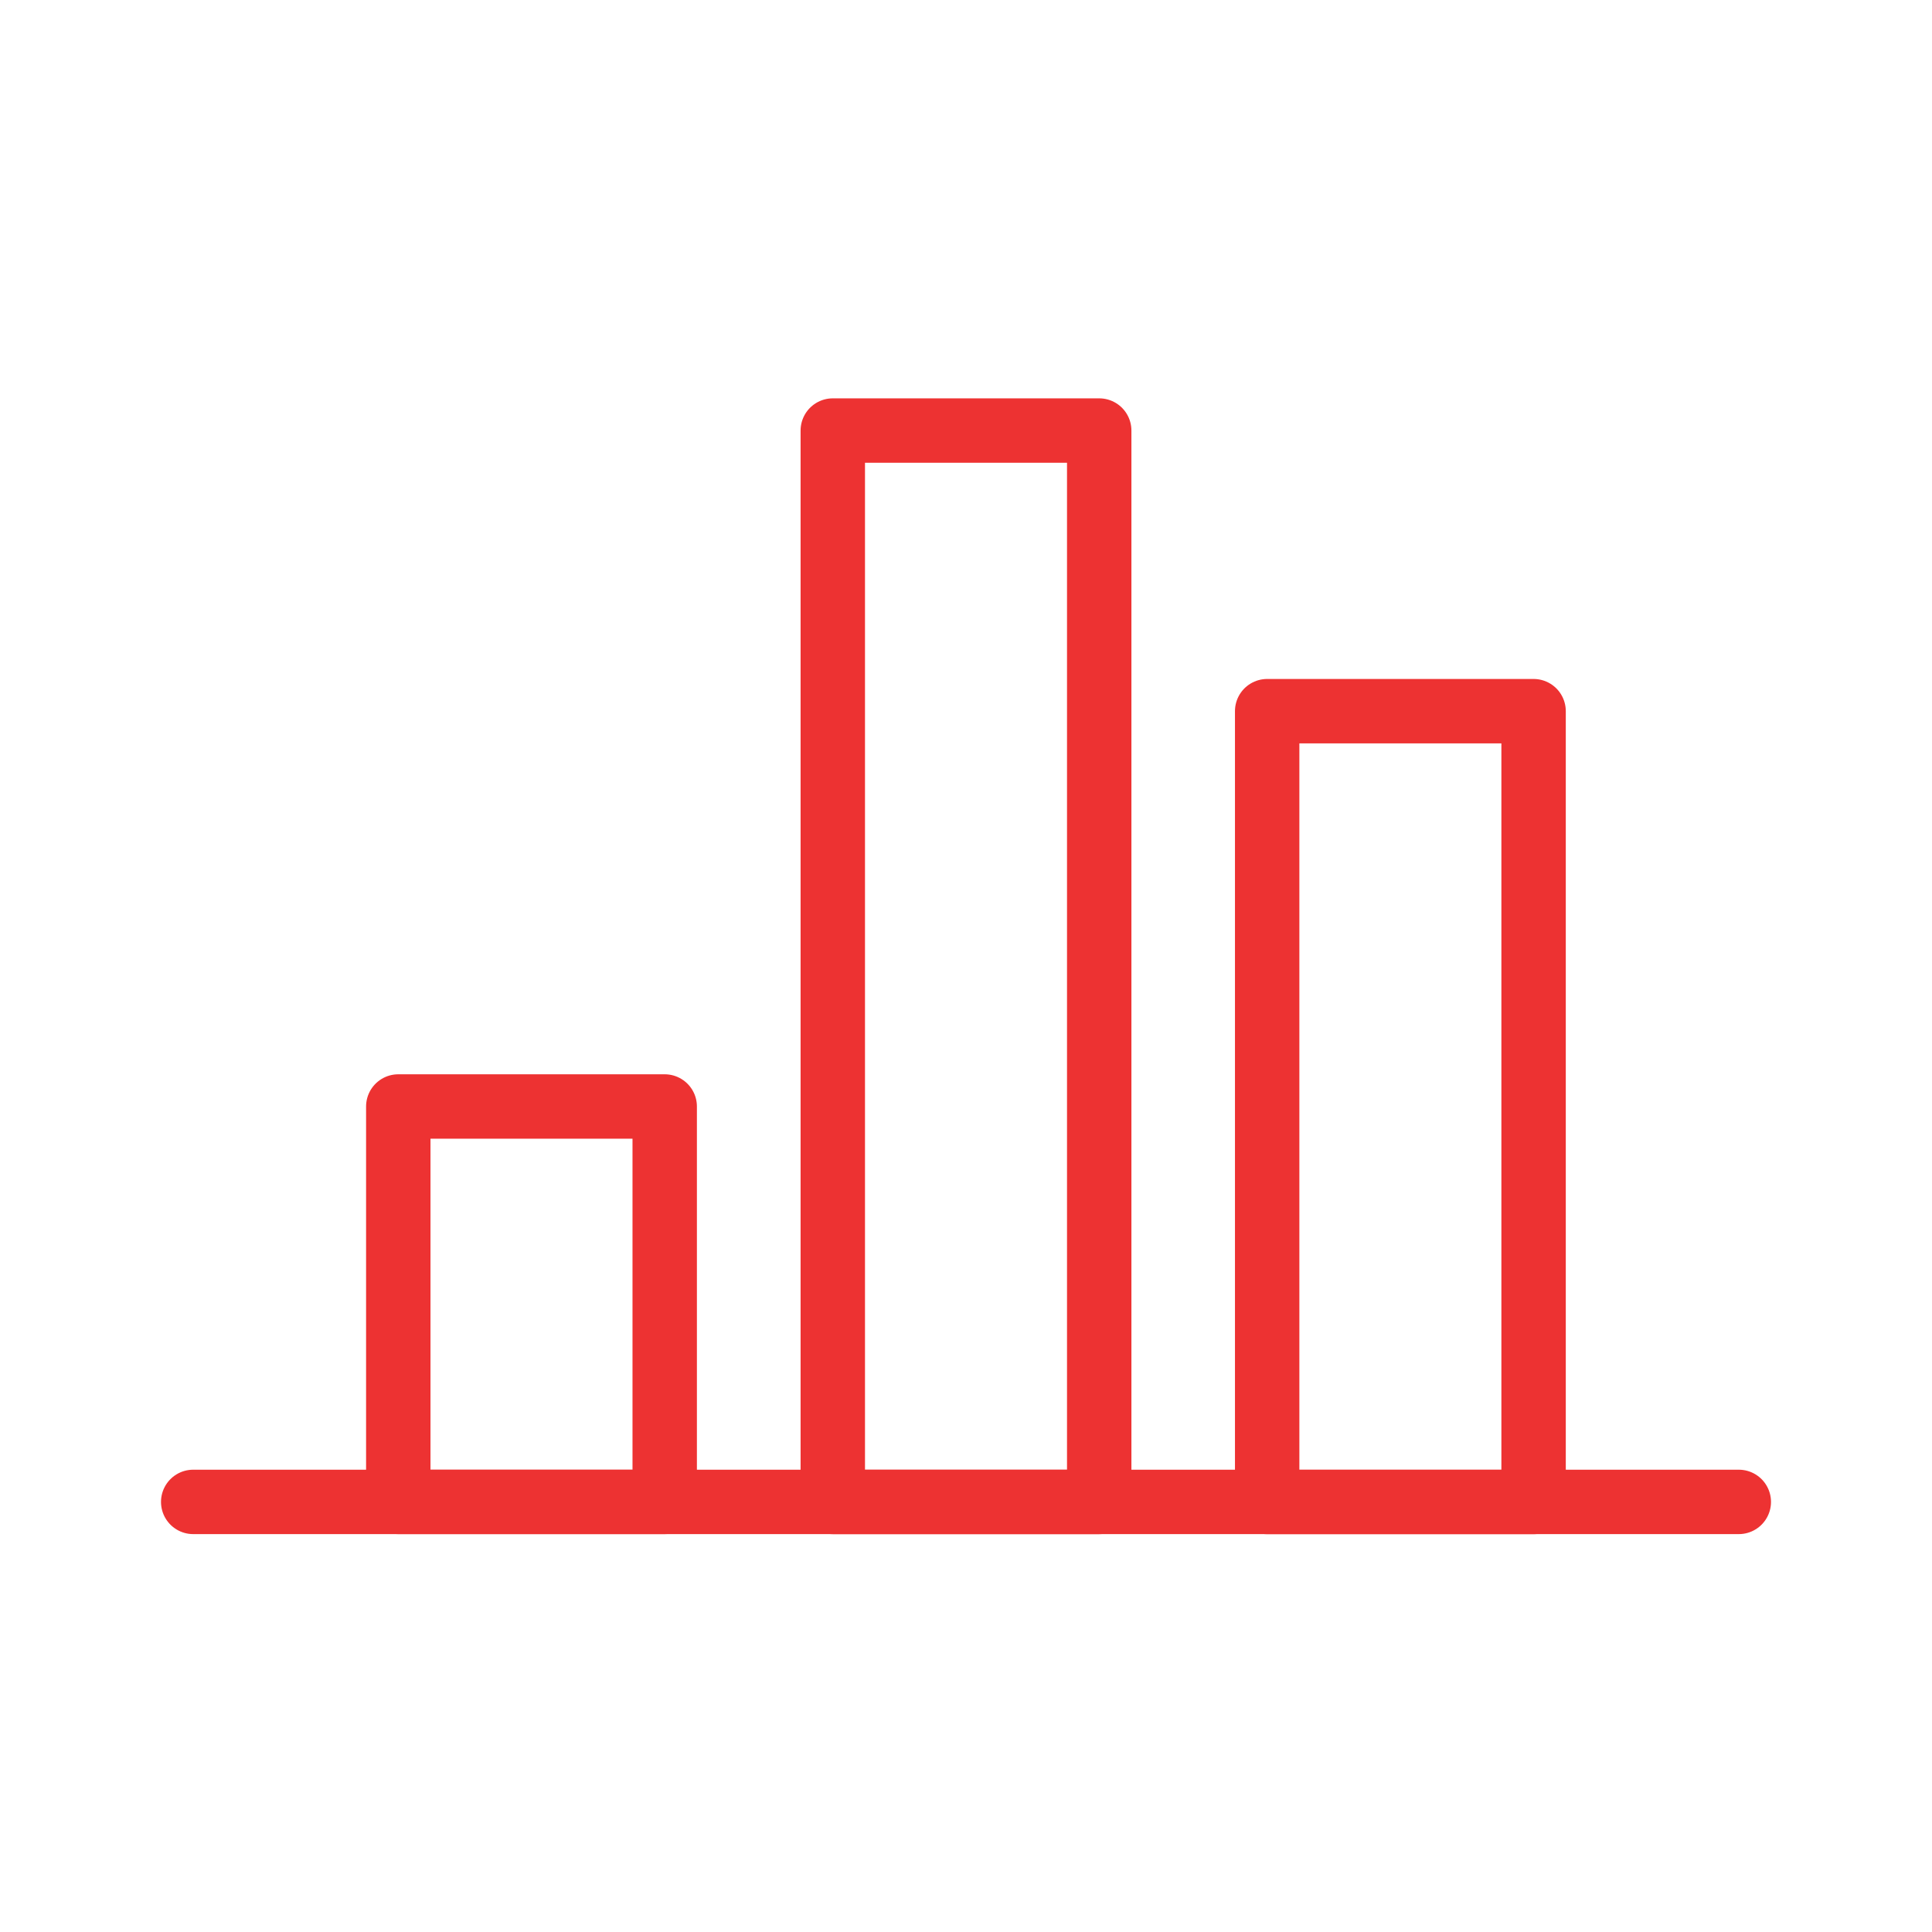
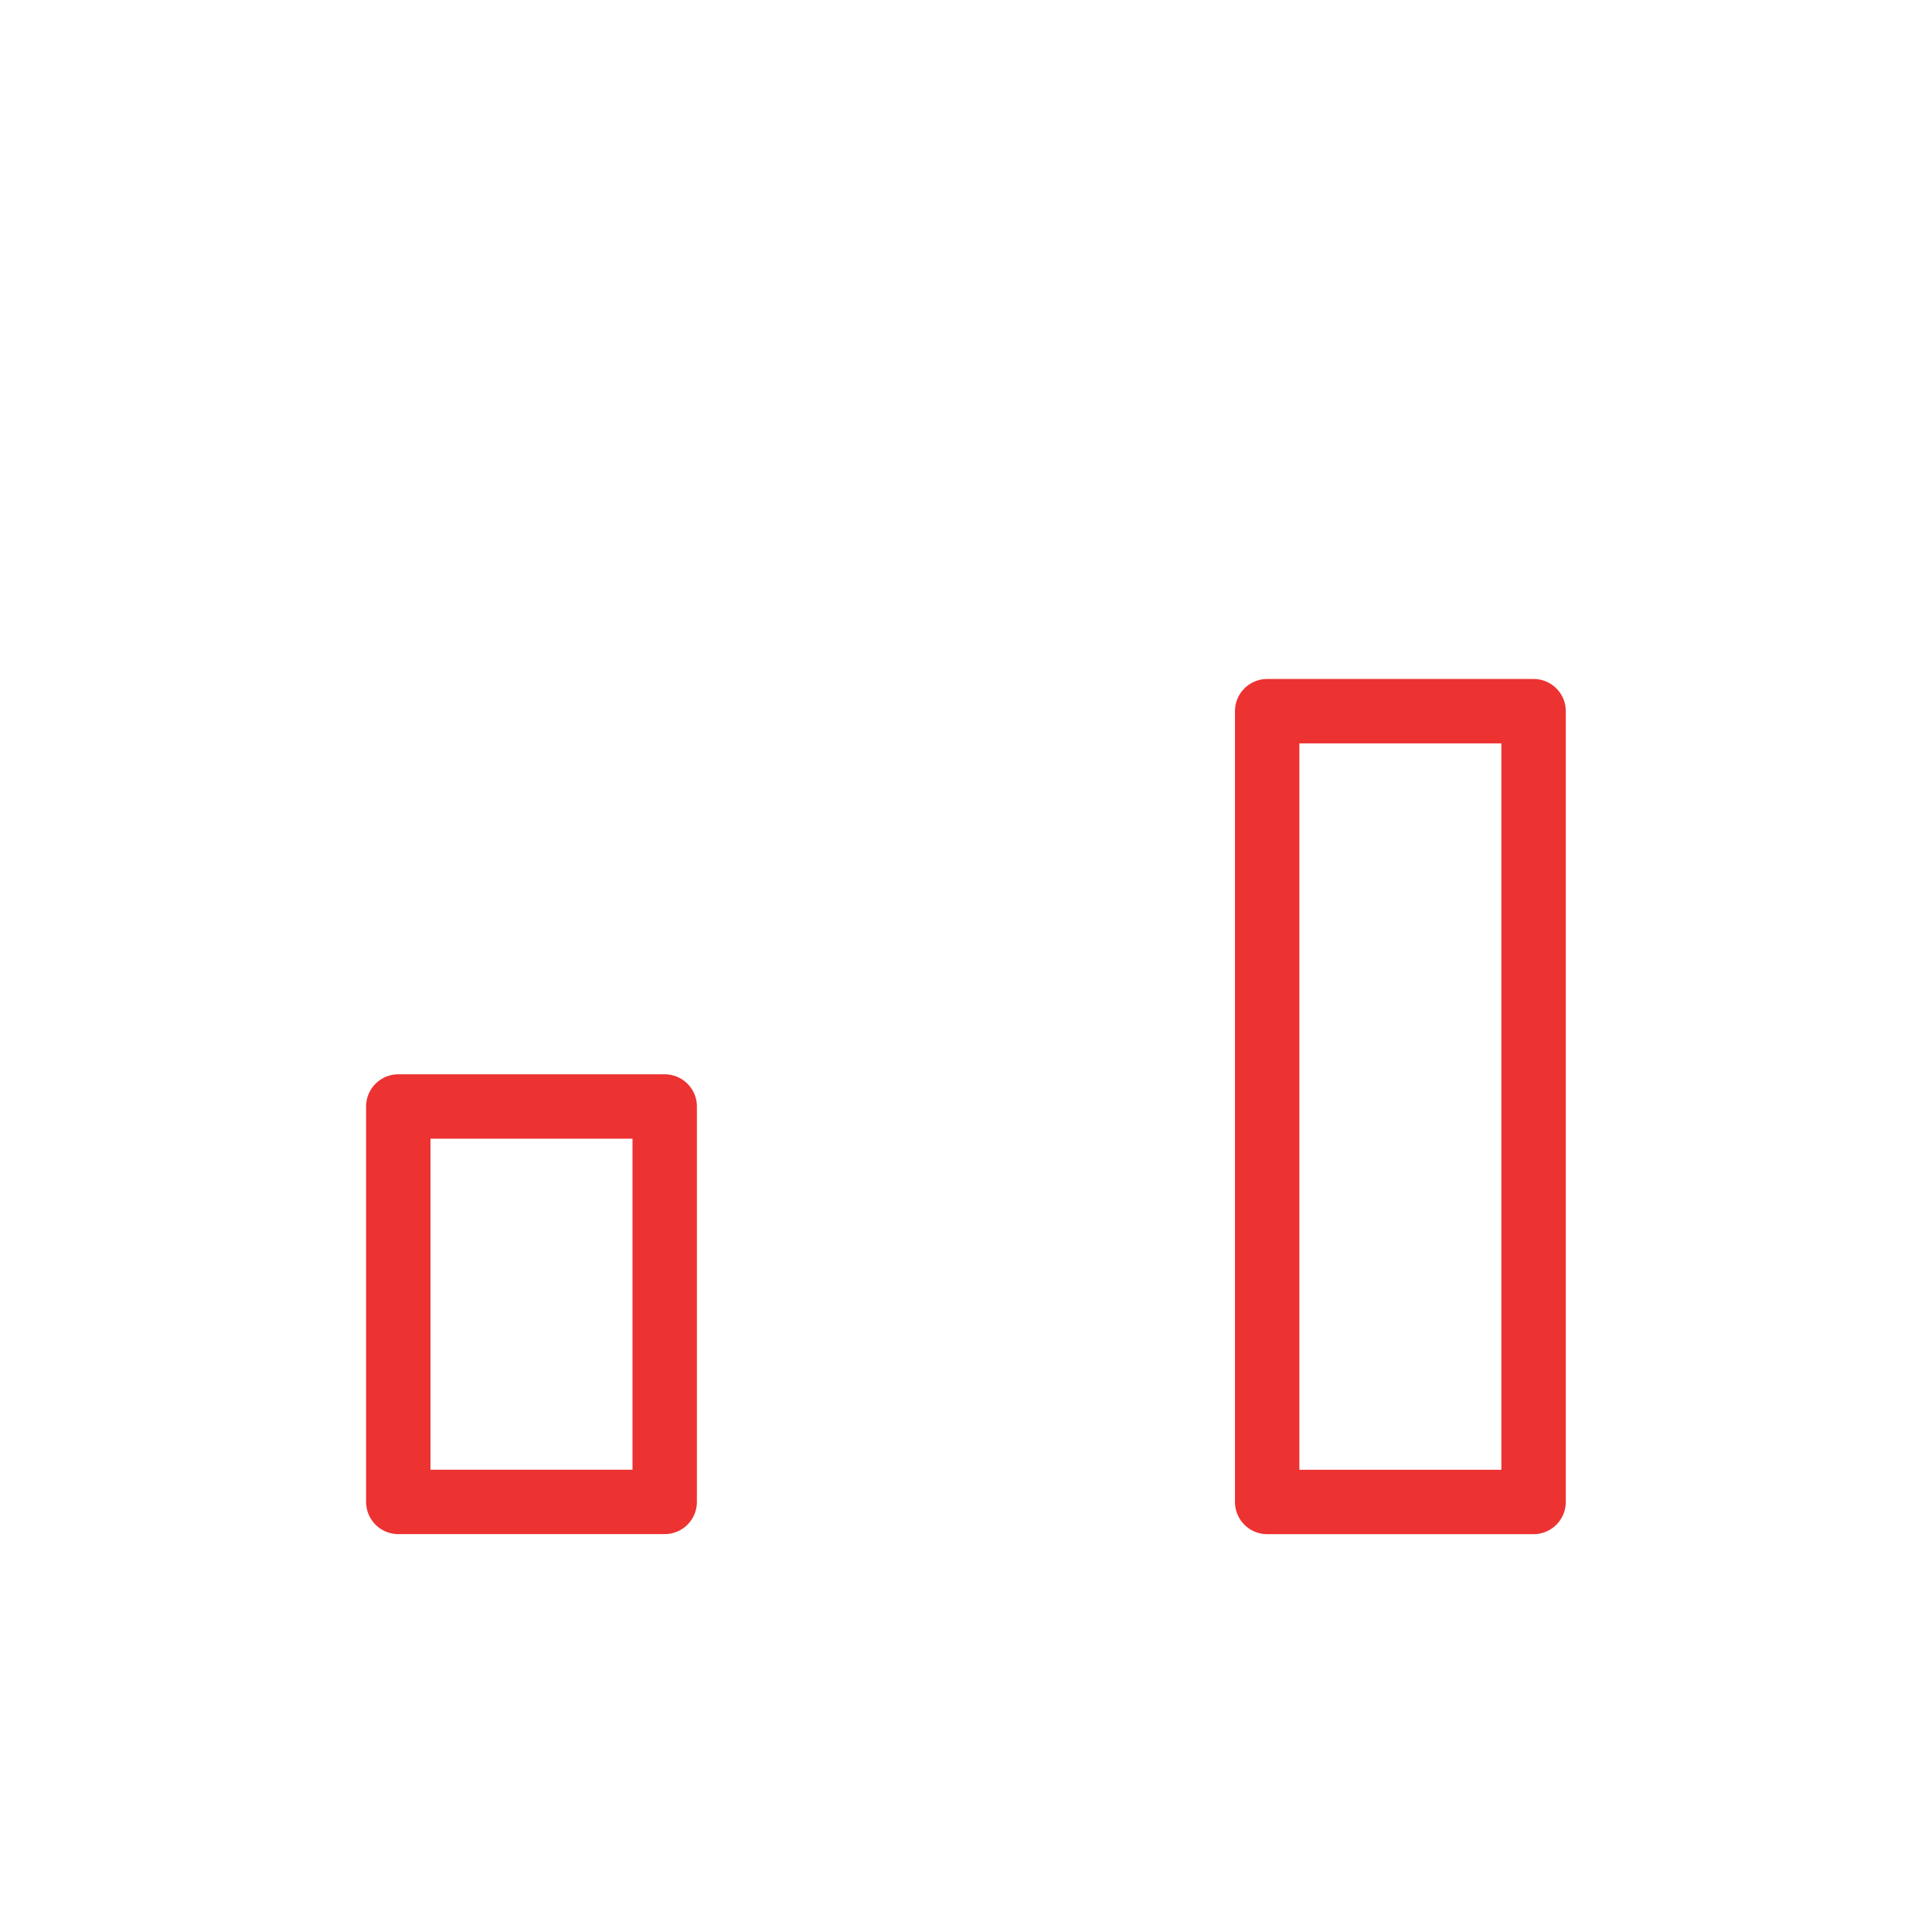
<svg xmlns="http://www.w3.org/2000/svg" width="60" height="60" viewBox="0 0 60 60" fill="none">
-   <path d="M6 46.643H54" stroke="#ED3232" stroke-width="2" stroke-linecap="round" stroke-linejoin="round" />
  <path d="M20.643 34.363H12.369V46.643H20.643V34.363Z" stroke="#ED3232" stroke-width="2" stroke-linecap="round" stroke-linejoin="round" />
-   <path d="M34.137 13.371H25.863V46.644H34.137V13.371Z" stroke="#ED3232" stroke-width="2" stroke-linecap="round" stroke-linejoin="round" />
  <path d="M47.627 22.086H39.353V46.645H47.627V22.086Z" stroke="#ED3232" stroke-width="2" stroke-linecap="round" stroke-linejoin="round" />
</svg>